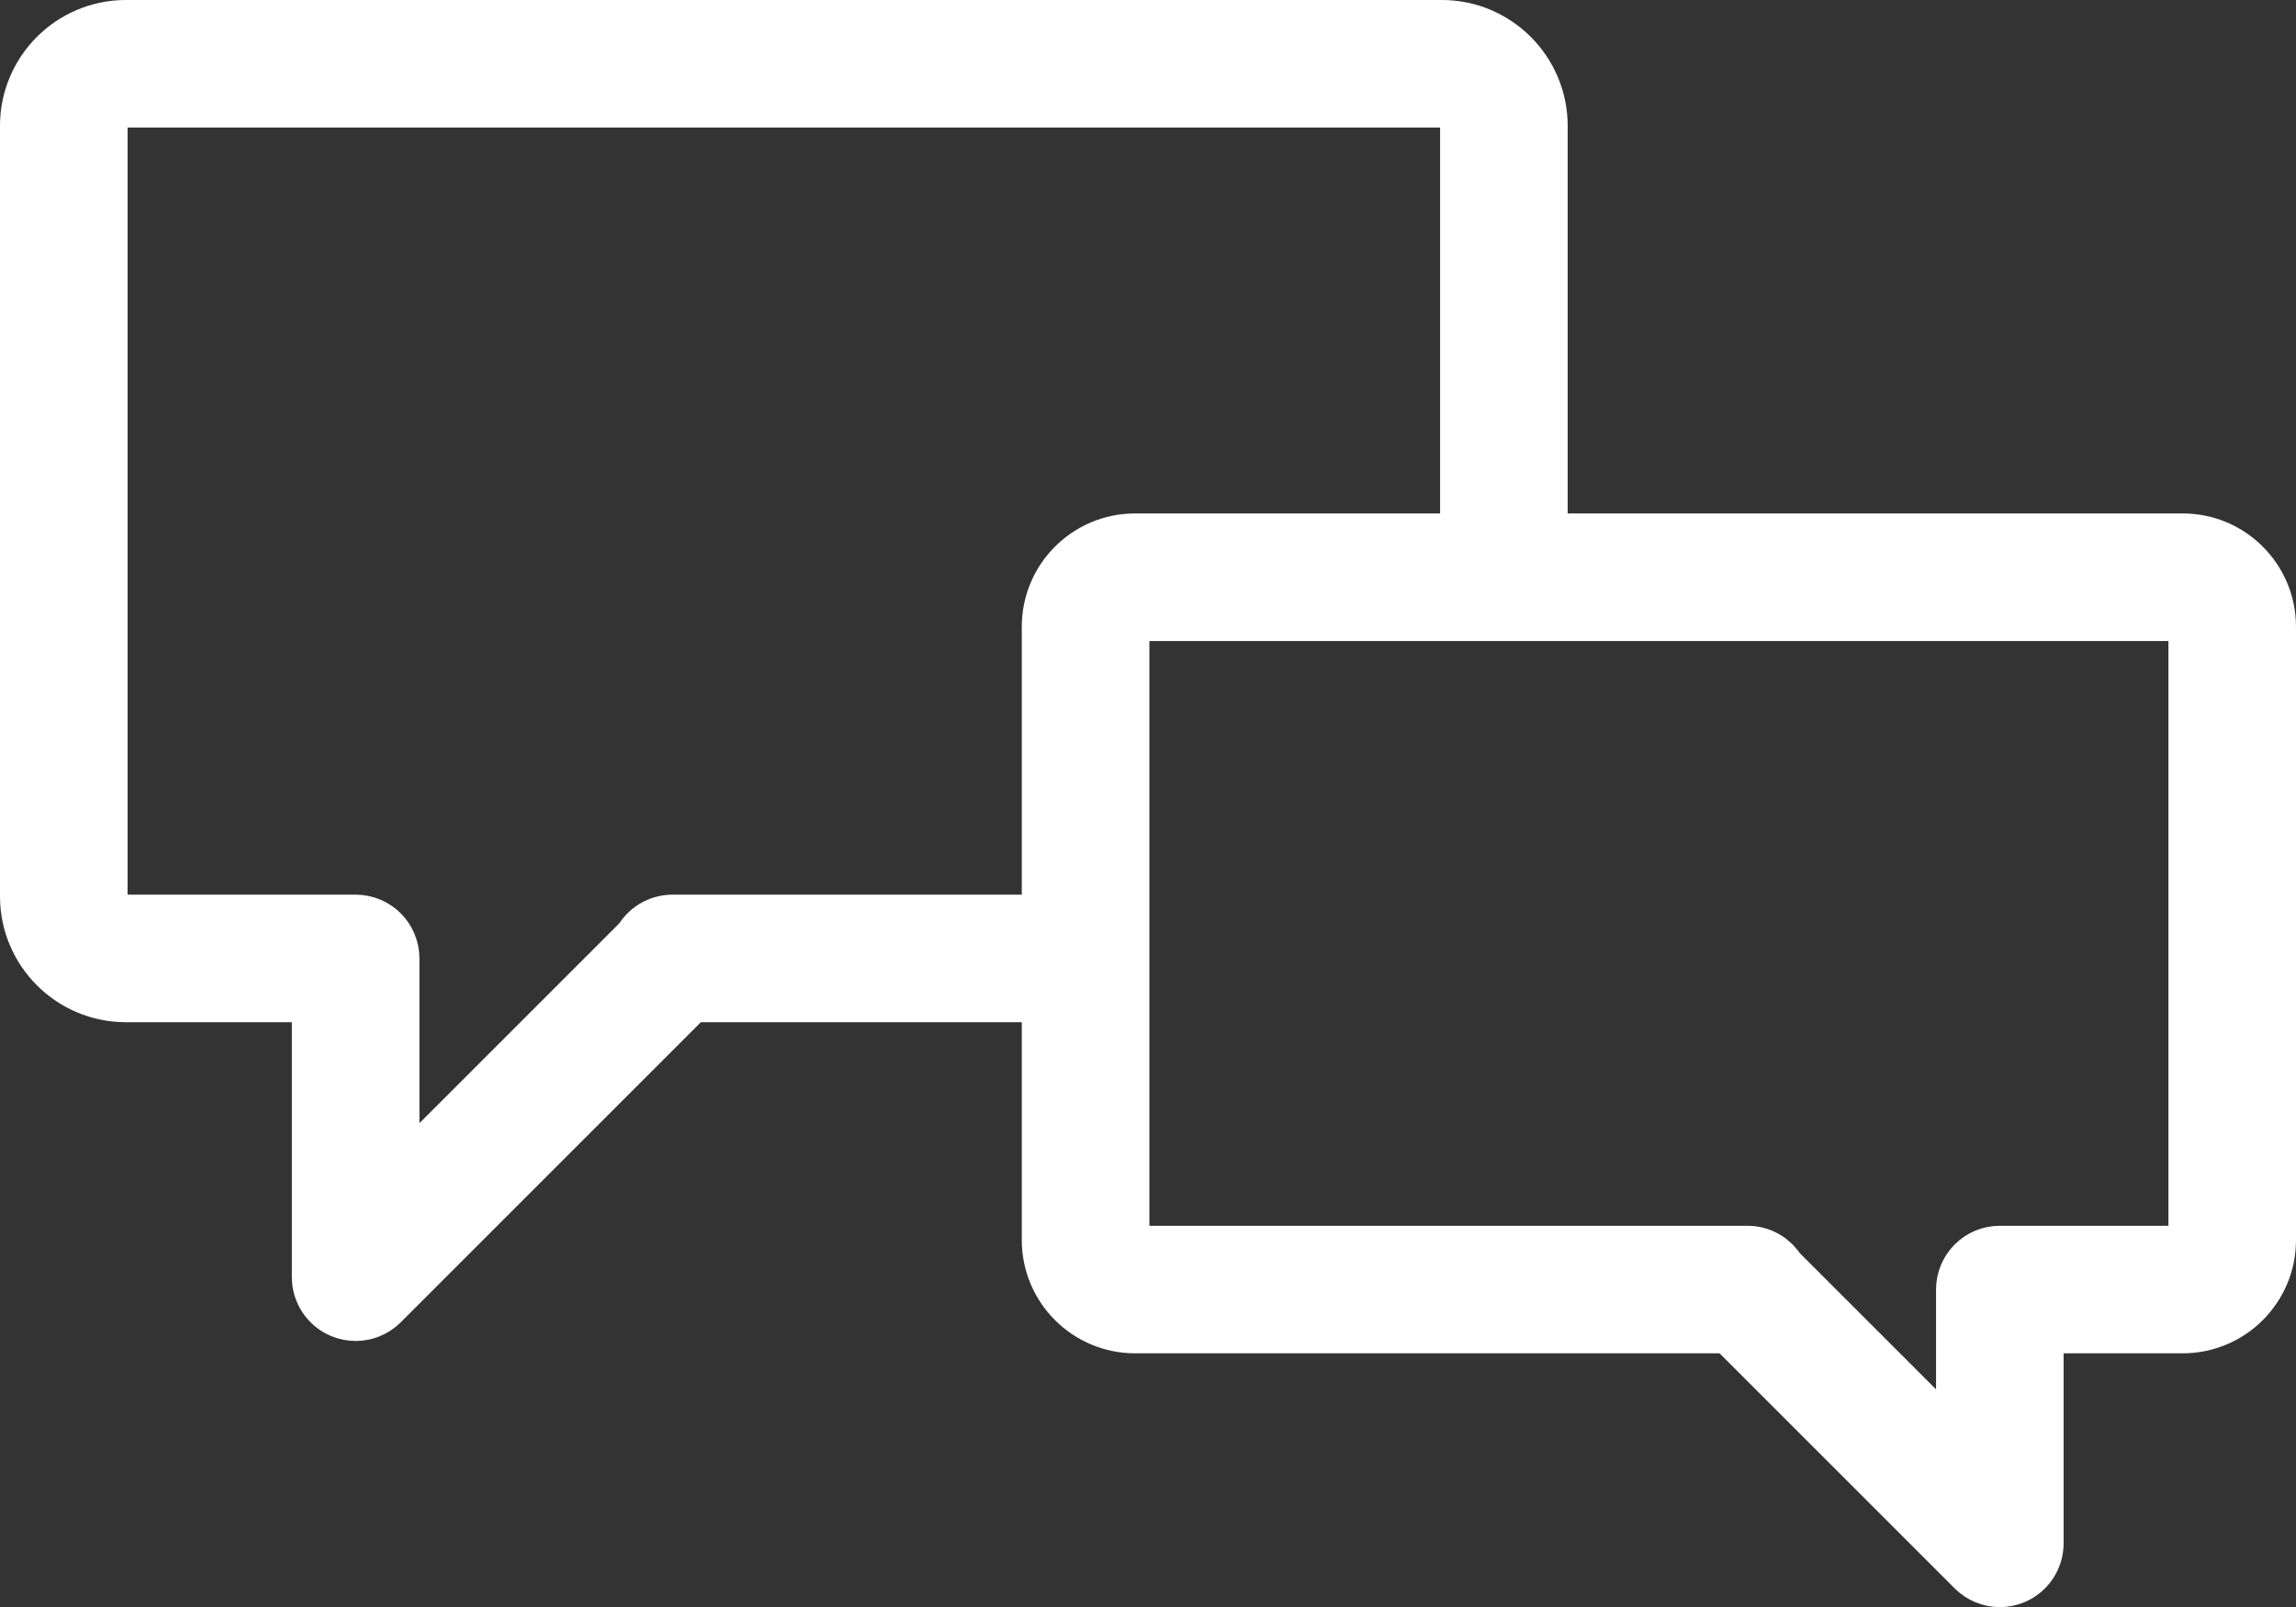
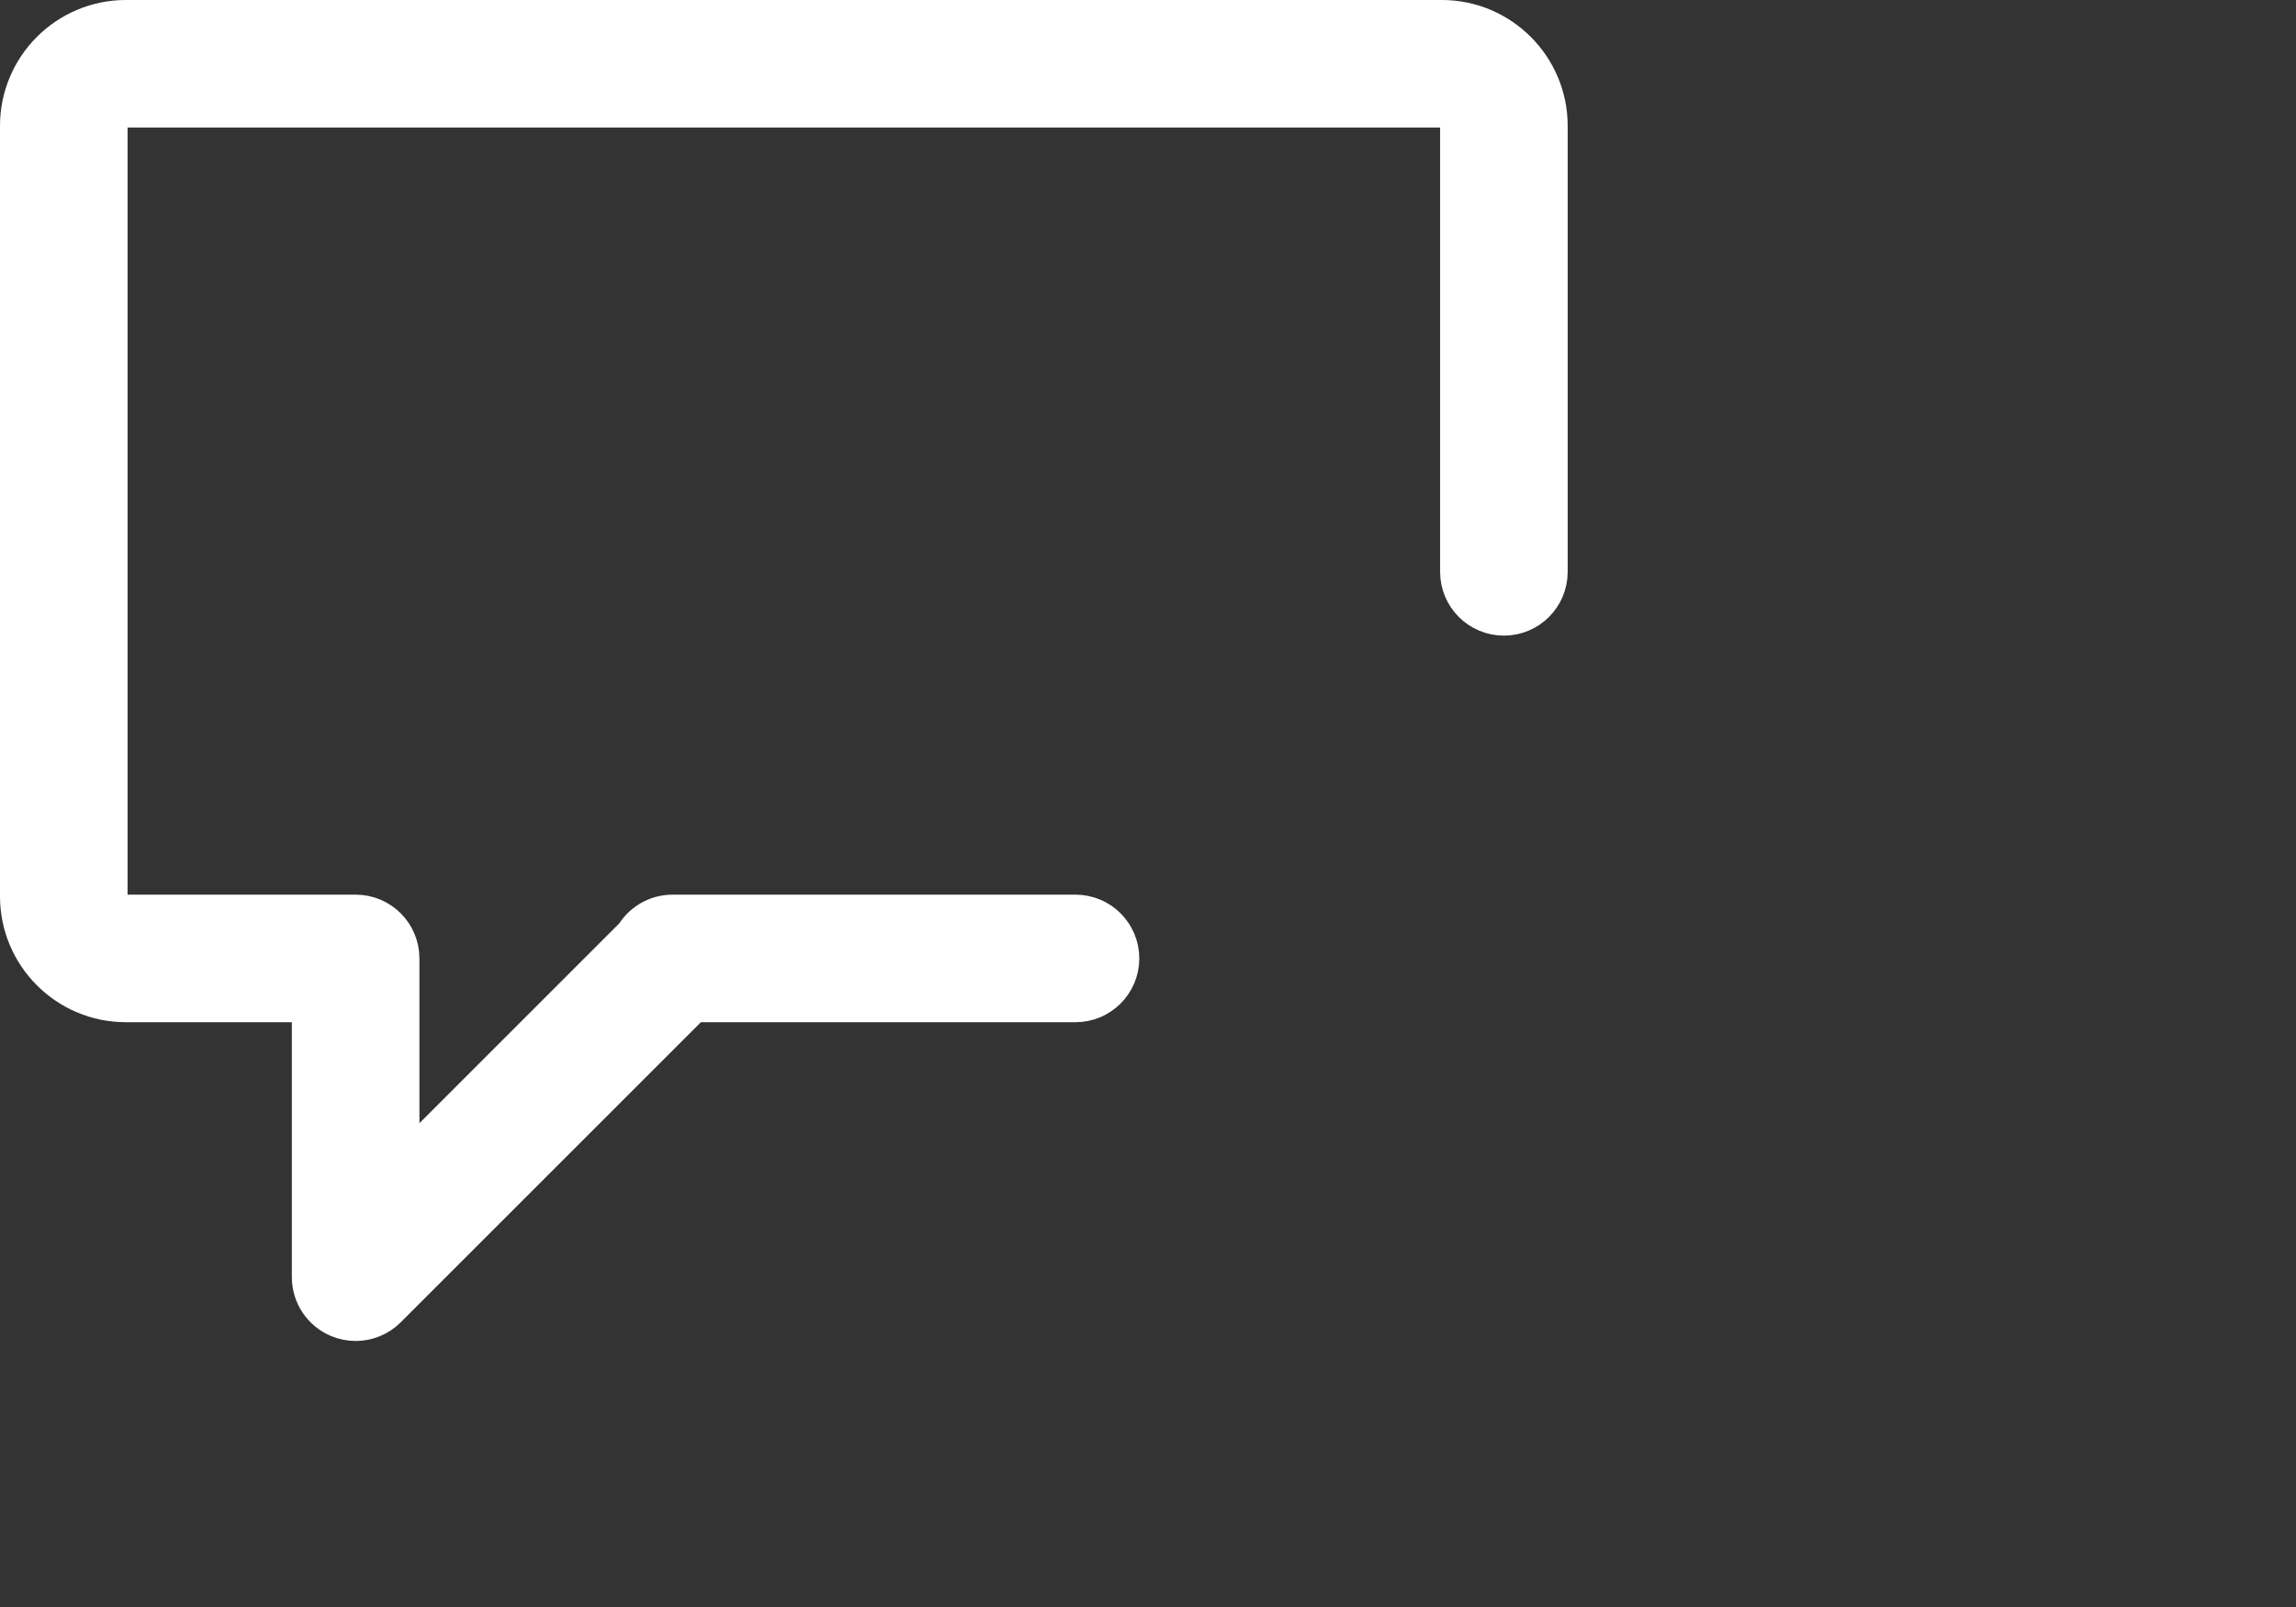
<svg xmlns="http://www.w3.org/2000/svg" version="1.1" id="Icons" x="0px" y="0px" width="297.121px" height="208px" viewBox="1962.753 1861.932 297.121 208" enable-background="new 1962.753 1861.932 297.121 208" xml:space="preserve">
  <rect x="1962.753" y="1861.932" width="297.121" height="208" fill="#333333" stroke="none" />
  <g id="_x31_6_1_">
    <g>
      <path fill="#FFFFFF" stroke="#FFFFFF" stroke-width="8" d="M2008.776,2031.486c-0.549,0-1.102-0.105-1.627-0.324    c-1.59-0.658-2.627-2.211-2.627-3.932v-36.998h-25.477c-6.779,0-12.293-5.516-12.293-12.293v-99.715    c0-6.779,5.514-12.293,12.293-12.293h170.287c6.777,0,12.293,5.514,12.293,12.293v57.719c0,2.352-1.904,4.254-4.254,4.254    c-2.352,0-4.256-1.904-4.256-4.254v-57.719c0-2.086-1.697-3.785-3.783-3.785h-170.287c-2.086,0-3.785,1.699-3.785,3.785v99.715    c0,2.086,1.697,3.783,3.785,3.783h29.732c2.35,0,4.254,1.906,4.254,4.254v30.982l33.027-33.027    c0.725-1.318,2.123-2.209,3.732-2.209h52.143c2.35,0,4.254,1.906,4.254,4.254c0,2.352-1.904,4.256-4.254,4.256h-50.141    l-40.008,40.006C2010.972,2031.055,2009.884,2031.486,2008.776,2031.486z" />
    </g>
    <g>
-       <path fill="#FFFFFF" stroke="#FFFFFF" stroke-width="8" d="M2221.548,2065.932c-1.107,0-2.195-0.434-3.01-1.246l-31.6-31.602    h-77.301c-5.875,0-10.656-4.779-10.656-10.654v-79.393c0-5.875,4.781-10.654,10.656-10.654h135.58    c5.875,0,10.656,4.779,10.656,10.654v79.393c0,5.875-4.781,10.654-10.656,10.654h-19.416v28.592c0,1.721-1.037,3.271-2.627,3.932    C2222.649,2065.826,2222.097,2065.932,2221.548,2065.932z M2192.56,2026.672l24.732,24.732v-22.572    c0-2.352,1.904-4.256,4.256-4.256h23.672c1.184,0,2.145-0.963,2.145-2.146v-79.391c0-1.184-0.961-2.146-2.145-2.146h-135.58    c-1.186,0-2.146,0.963-2.146,2.146v79.391c0,1.184,0.963,2.146,2.146,2.146h79.252    C2190.452,2024.576,2191.819,2025.418,2192.56,2026.672z" />
-     </g>
+       </g>
  </g>
</svg>